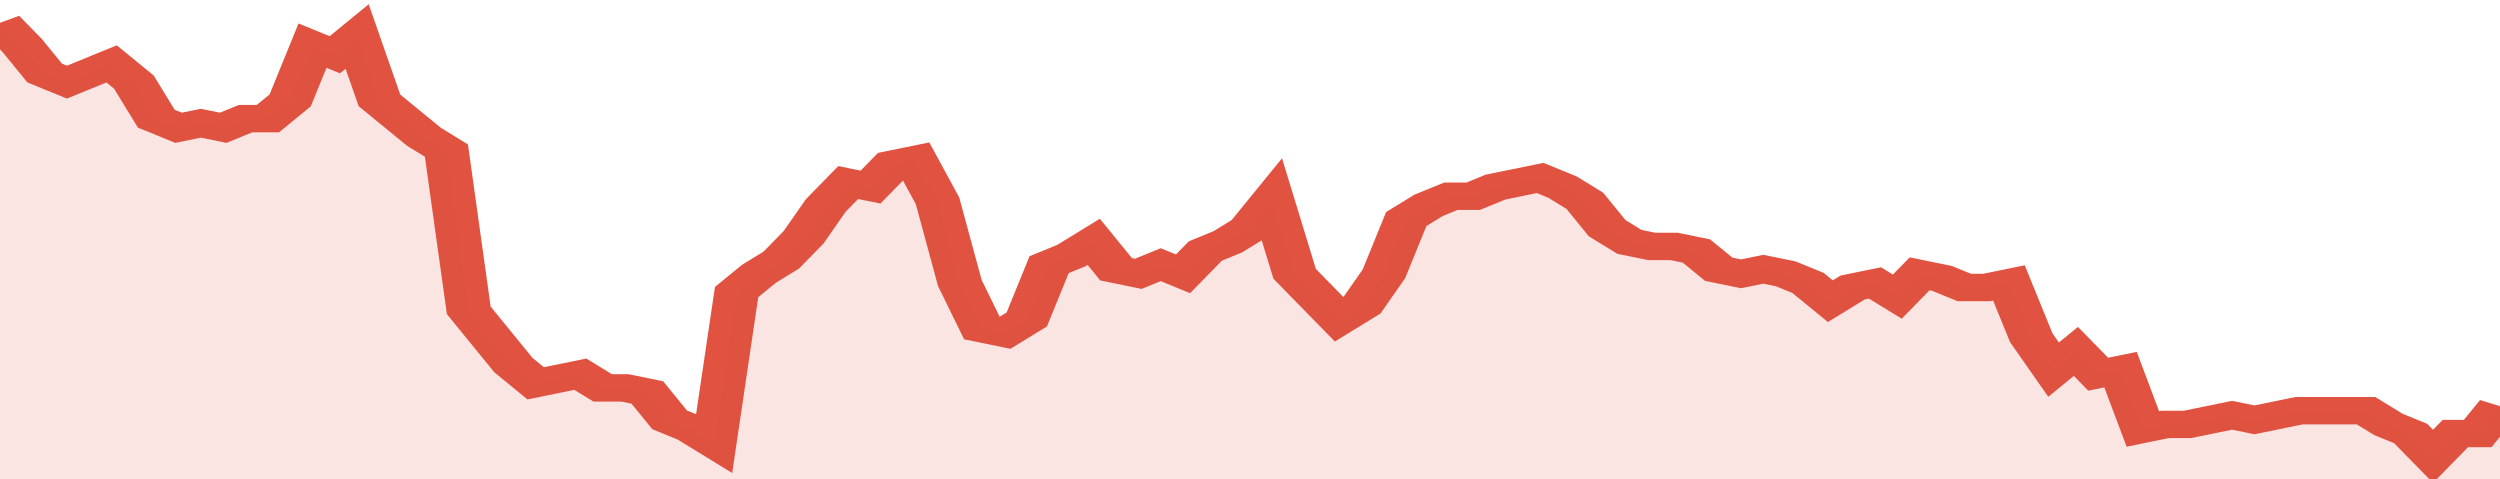
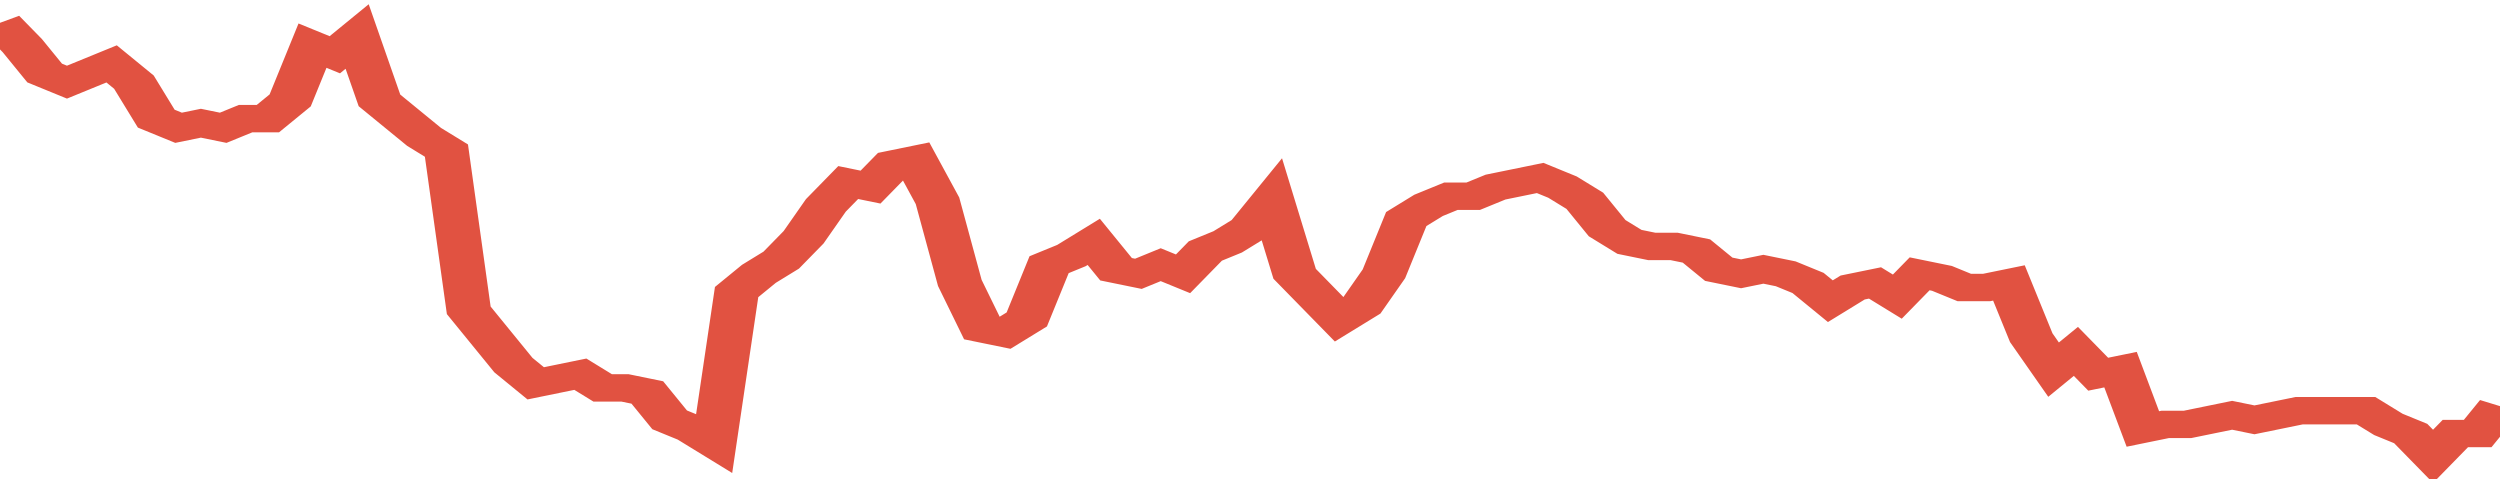
<svg xmlns="http://www.w3.org/2000/svg" viewBox="0 0 336 105" width="120" height="23" preserveAspectRatio="none">
  <polyline fill="none" stroke="#E15241" stroke-width="6" points="0, 5 3, 10 6, 16 9, 18 12, 16 15, 14 18, 18 21, 26 24, 28 27, 27 30, 28 33, 26 36, 26 39, 22 42, 10 45, 12 48, 8 51, 22 54, 26 57, 30 60, 33 63, 68 66, 74 69, 80 72, 84 75, 83 78, 82 81, 85 84, 85 87, 86 90, 92 93, 94 96, 97 99, 64 102, 60 105, 57 108, 52 111, 45 114, 40 117, 41 120, 36 123, 35 126, 44 129, 62 132, 72 135, 73 138, 70 141, 58 144, 56 147, 53 150, 59 153, 60 156, 58 159, 60 162, 55 165, 53 168, 50 171, 44 174, 60 177, 65 180, 70 183, 67 186, 60 189, 48 192, 45 195, 43 198, 43 201, 41 204, 40 207, 39 210, 41 213, 44 216, 50 219, 53 222, 54 225, 54 228, 55 231, 59 234, 60 237, 59 240, 60 243, 62 246, 66 249, 63 252, 62 255, 65 258, 60 261, 61 264, 63 267, 63 270, 62 273, 74 276, 81 279, 77 282, 82 285, 81 288, 94 291, 93 294, 93 297, 92 300, 91 303, 92 306, 91 309, 90 312, 90 315, 90 318, 90 321, 93 324, 95 327, 100 330, 95 333, 95 336, 89 336, 89 "> </polyline>
-   <polygon fill="#E15241" opacity="0.15" points="0, 105 0, 5 3, 10 6, 16 9, 18 12, 16 15, 14 18, 18 21, 26 24, 28 27, 27 30, 28 33, 26 36, 26 39, 22 42, 10 45, 12 48, 8 51, 22 54, 26 57, 30 60, 33 63, 68 66, 74 69, 80 72, 84 75, 83 78, 82 81, 85 84, 85 87, 86 90, 92 93, 94 96, 97 99, 64 102, 60 105, 57 108, 52 111, 45 114, 40 117, 41 120, 36 123, 35 126, 44 129, 62 132, 72 135, 73 138, 70 141, 58 144, 56 147, 53 150, 59 153, 60 156, 58 159, 60 162, 55 165, 53 168, 50 171, 44 174, 60 177, 65 180, 70 183, 67 186, 60 189, 48 192, 45 195, 43 198, 43 201, 41 204, 40 207, 39 210, 41 213, 44 216, 50 219, 53 222, 54 225, 54 228, 55 231, 59 234, 60 237, 59 240, 60 243, 62 246, 66 249, 63 252, 62 255, 65 258, 60 261, 61 264, 63 267, 63 270, 62 273, 74 276, 81 279, 77 282, 82 285, 81 288, 94 291, 93 294, 93 297, 92 300, 91 303, 92 306, 91 309, 90 312, 90 315, 90 318, 90 321, 93 324, 95 327, 100 330, 95 333, 95 336, 89 336, 105 " />
</svg>